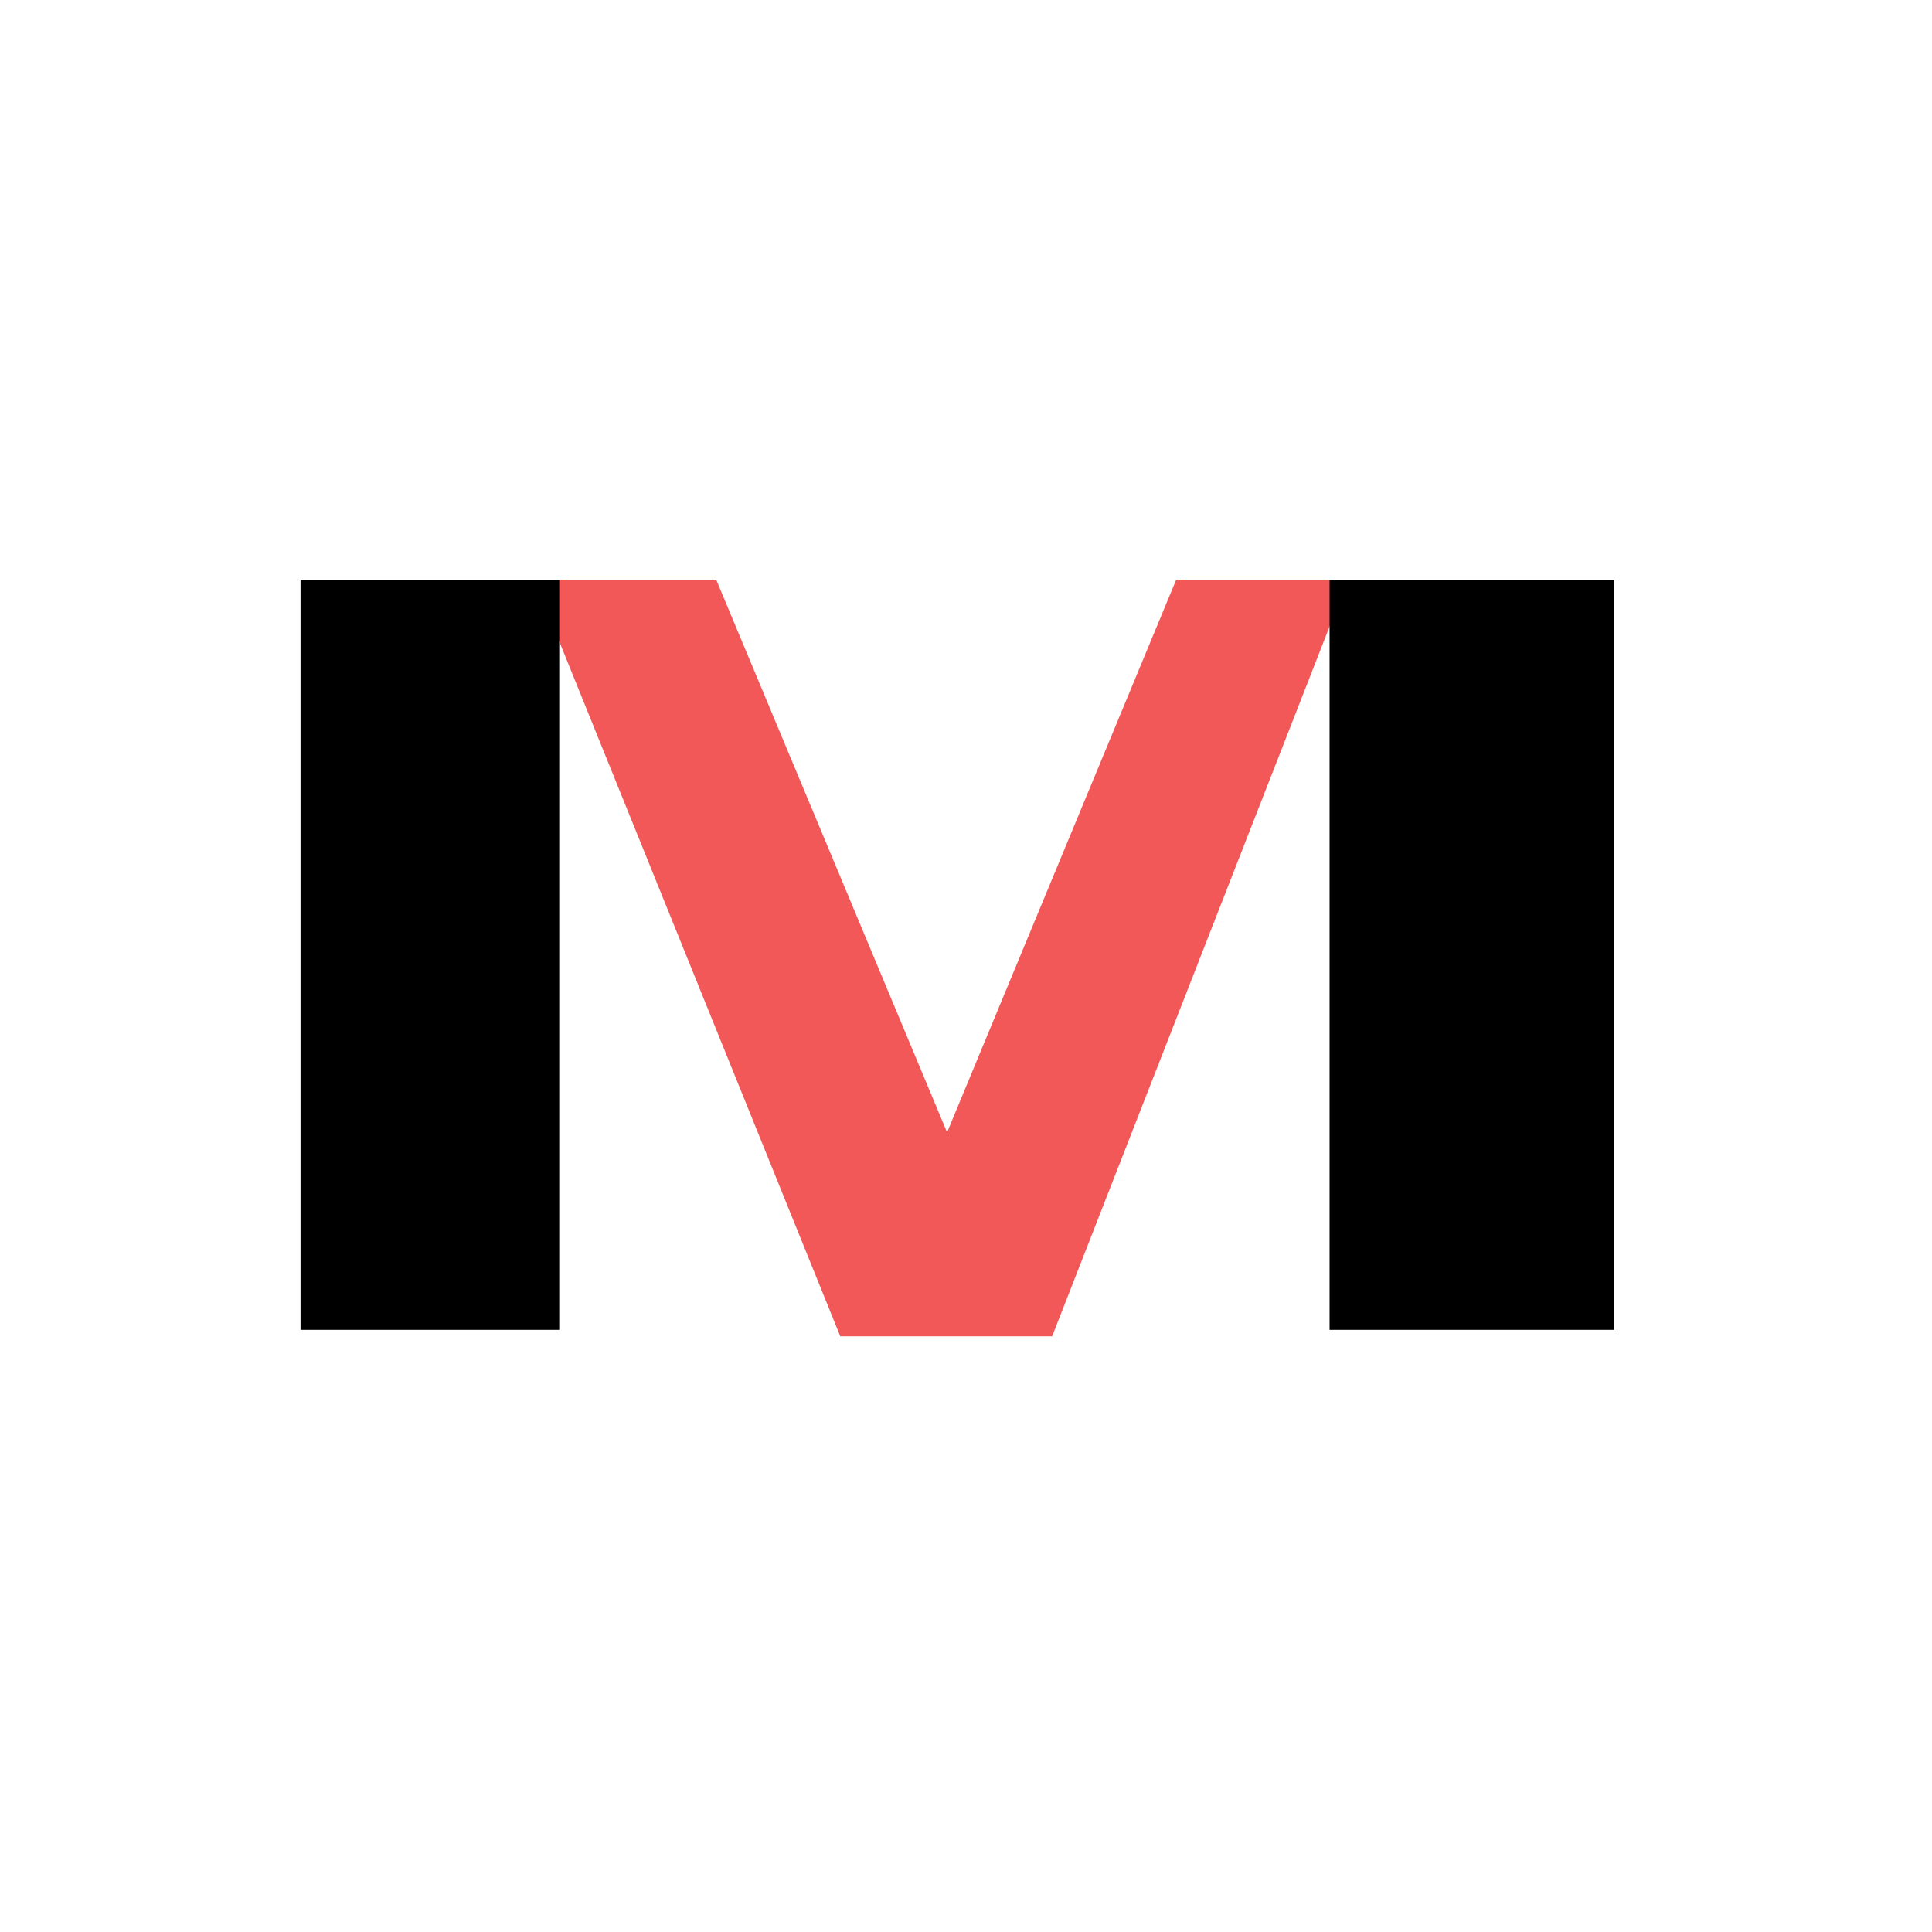
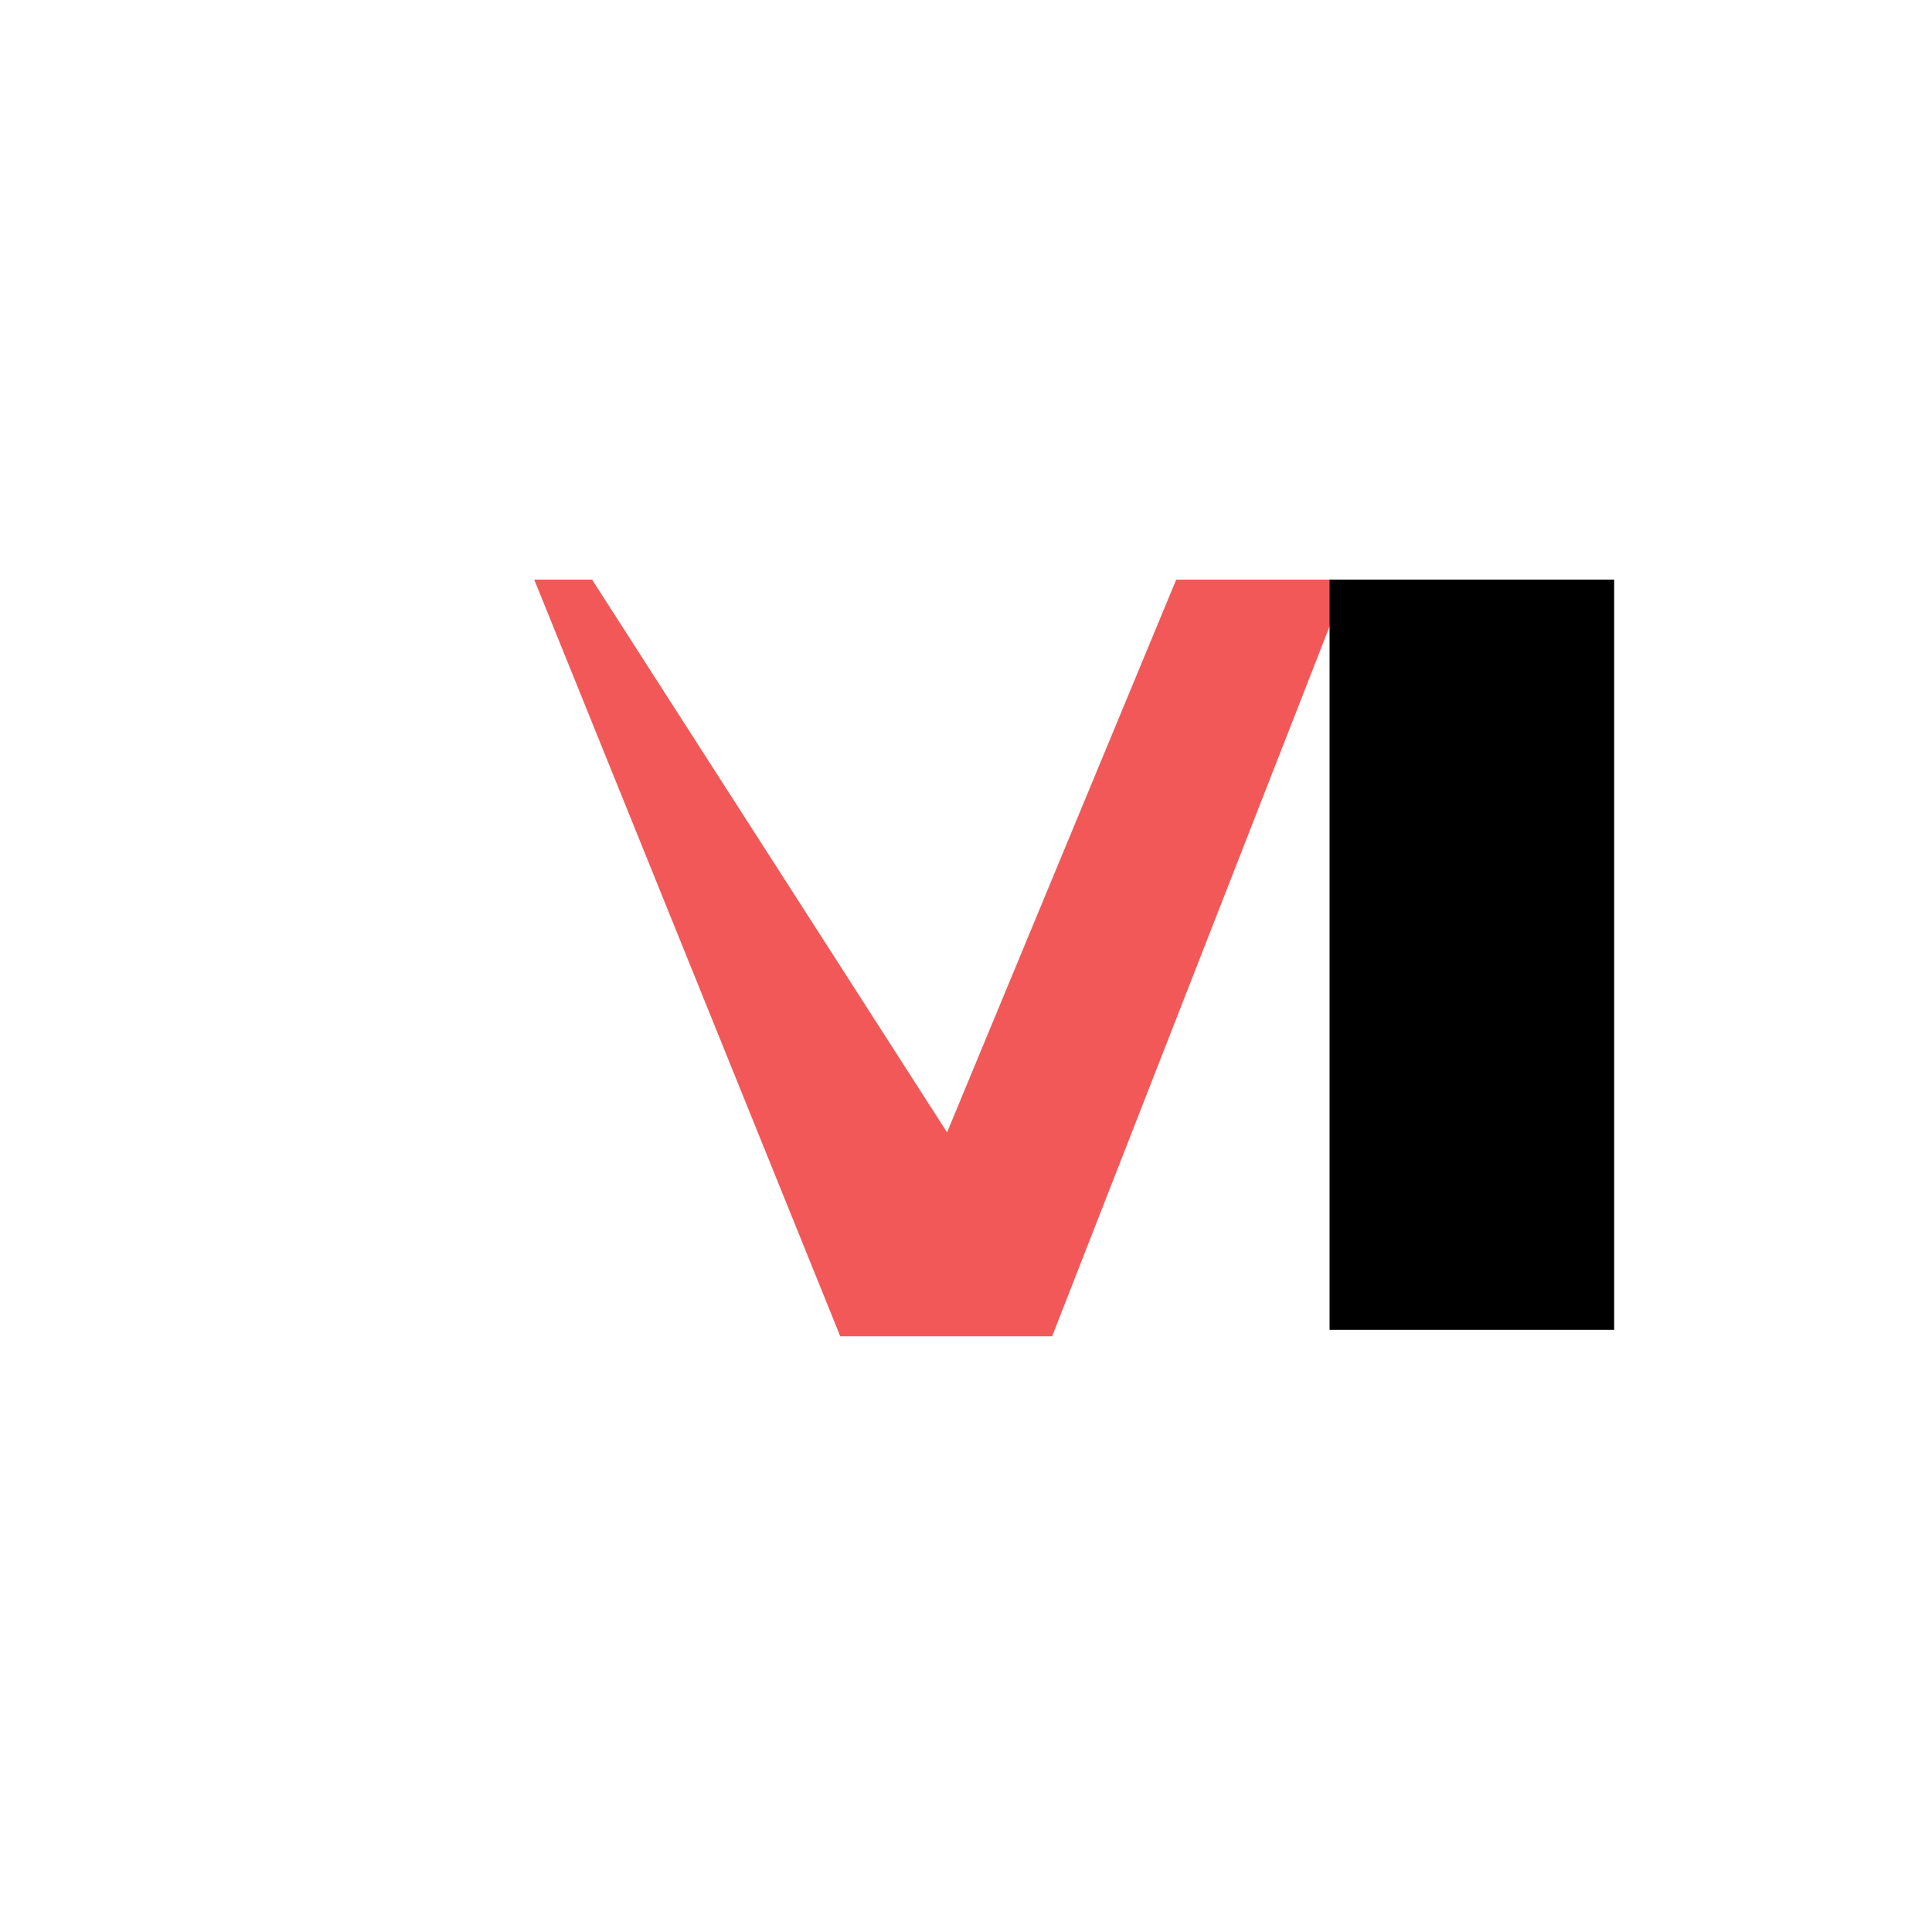
<svg xmlns="http://www.w3.org/2000/svg" width="90" height="90" viewBox="0 0 90 90" fill="none">
-   <rect width="90" height="90" fill="white" />
-   <path fill-rule="evenodd" clip-rule="evenodd" d="M54.794 27H60.575H62.791L49.013 62.25H39.143L24.887 27H27.581H33.362L44.118 52.75L54.794 27Z" fill="#F25858" />
+   <path fill-rule="evenodd" clip-rule="evenodd" d="M54.794 27H60.575H62.791L49.013 62.25H39.143L24.887 27H27.581L44.118 52.75L54.794 27Z" fill="#F25858" />
  <rect x="61.937" y="27" width="13.256" height="34.949" fill="black" />
-   <rect x="14" y="27" width="12.051" height="34.949" fill="black" />
</svg>